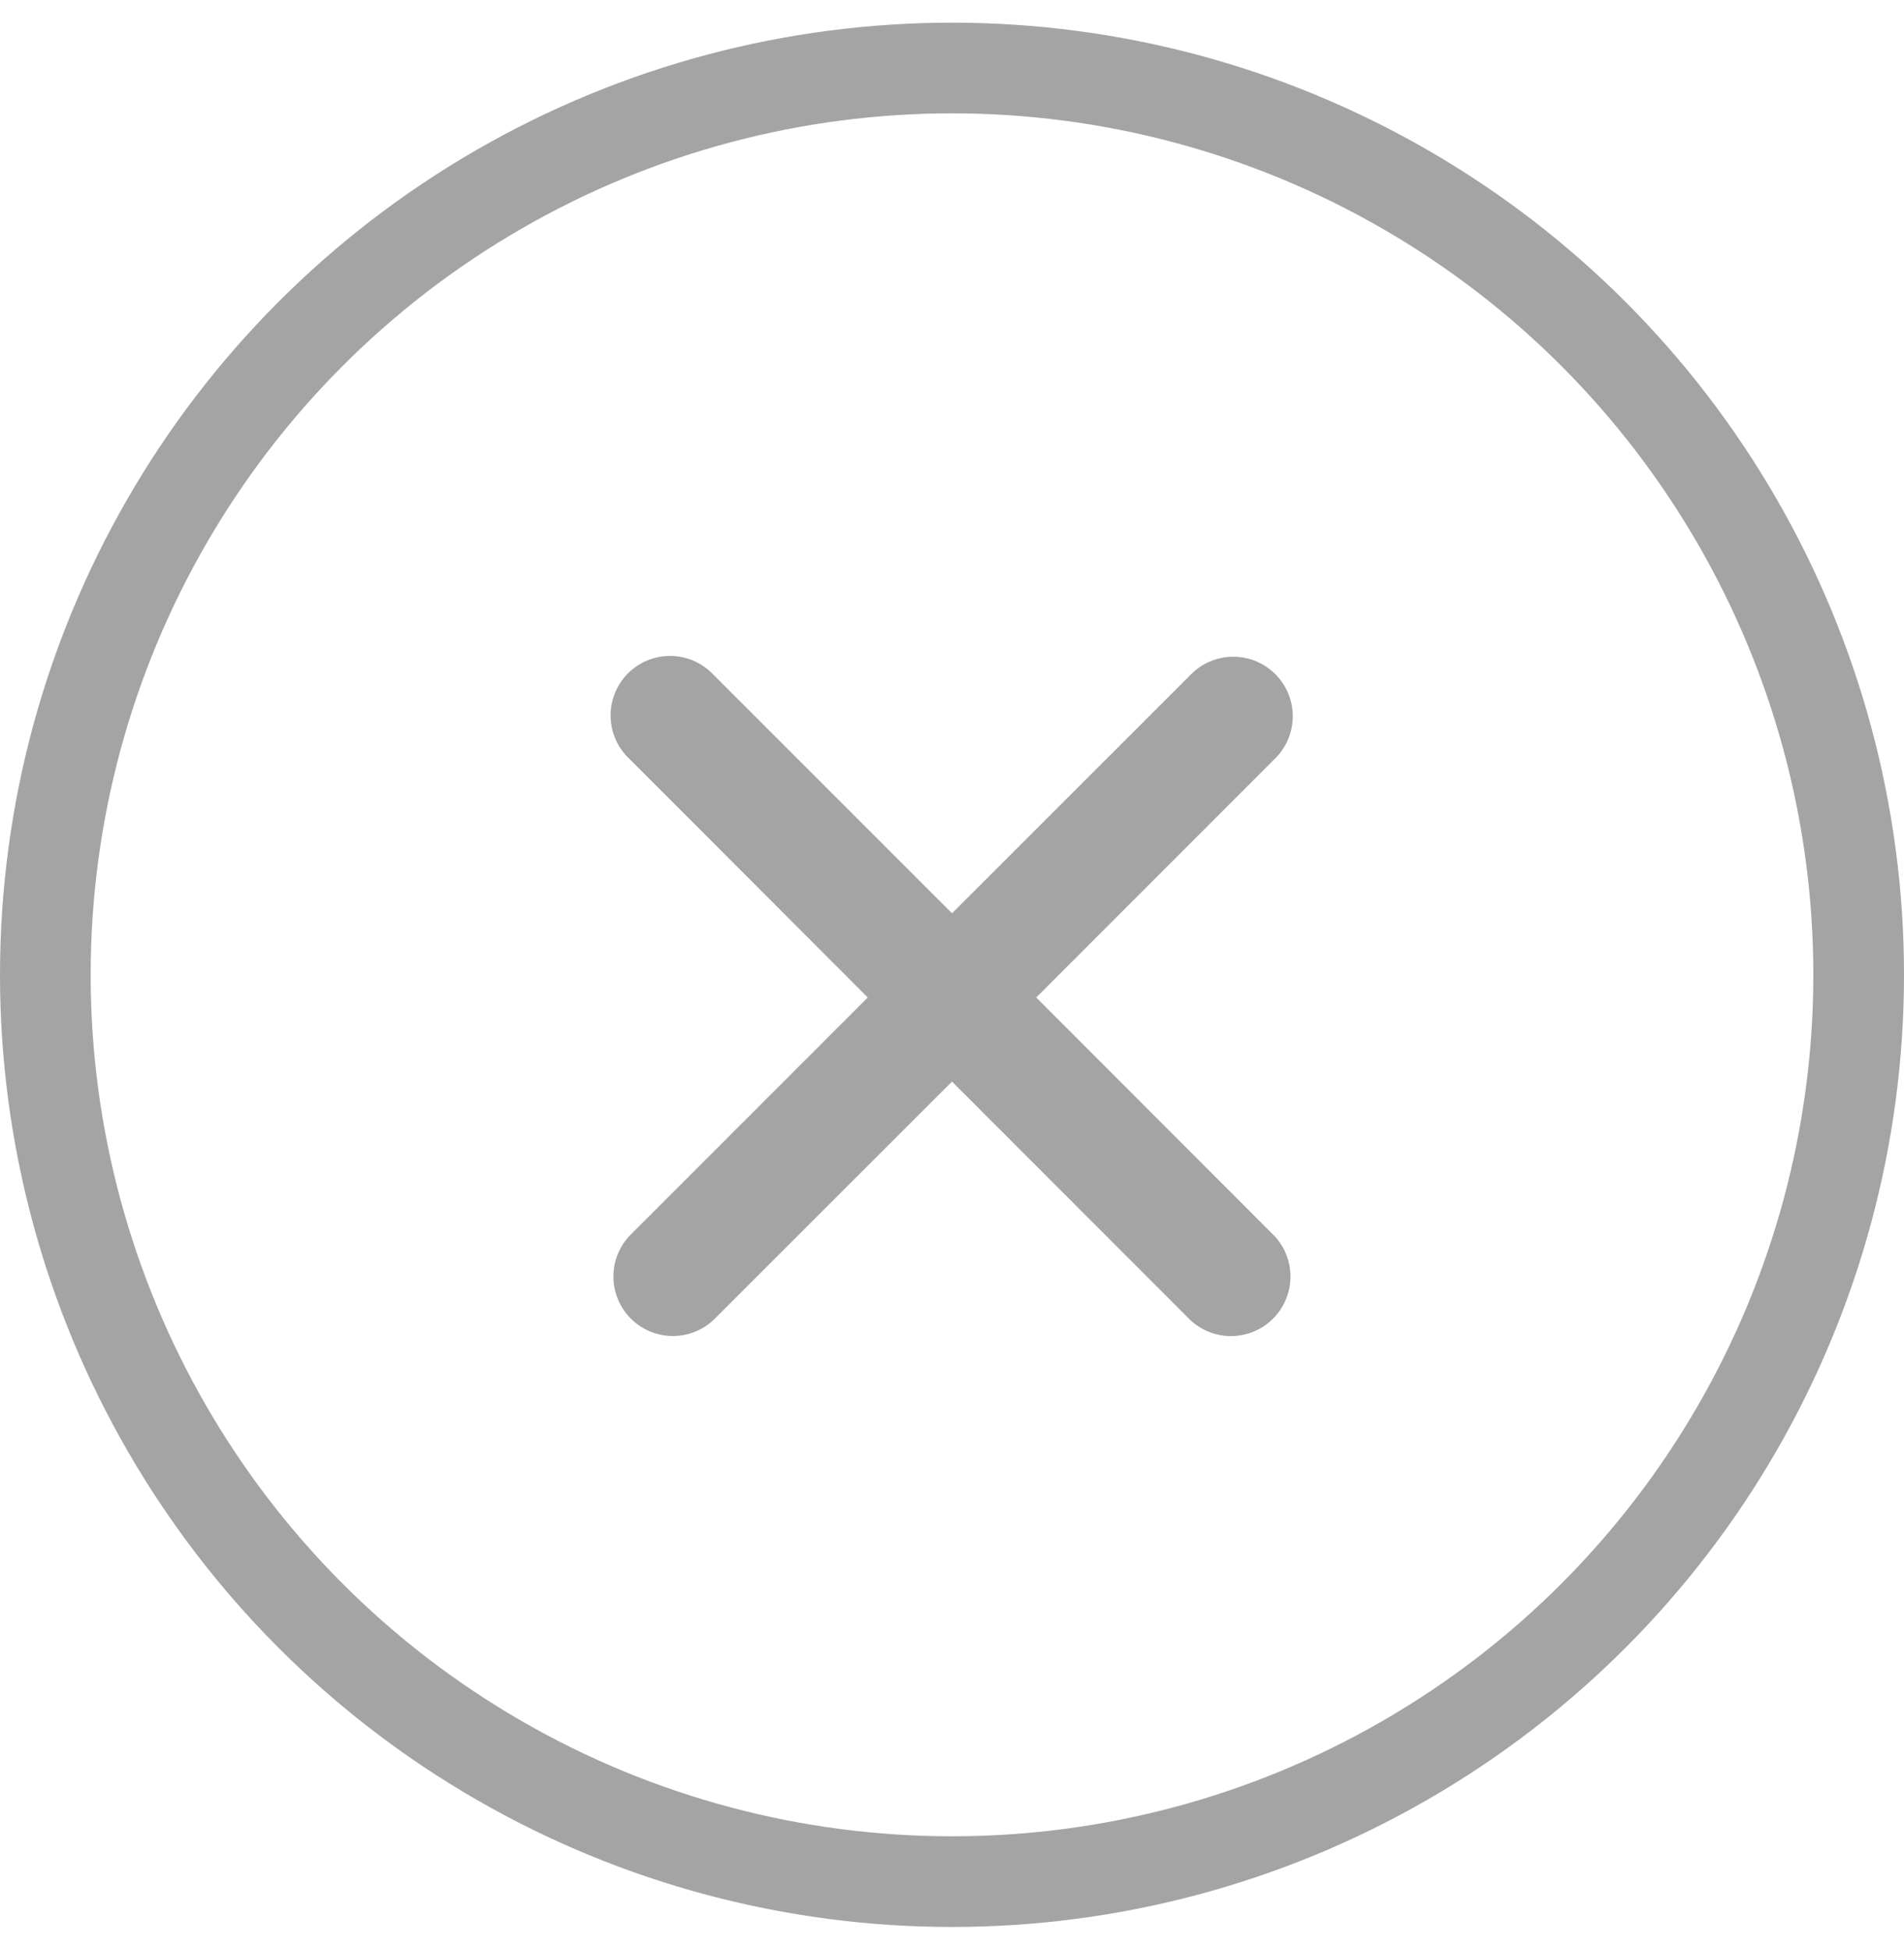
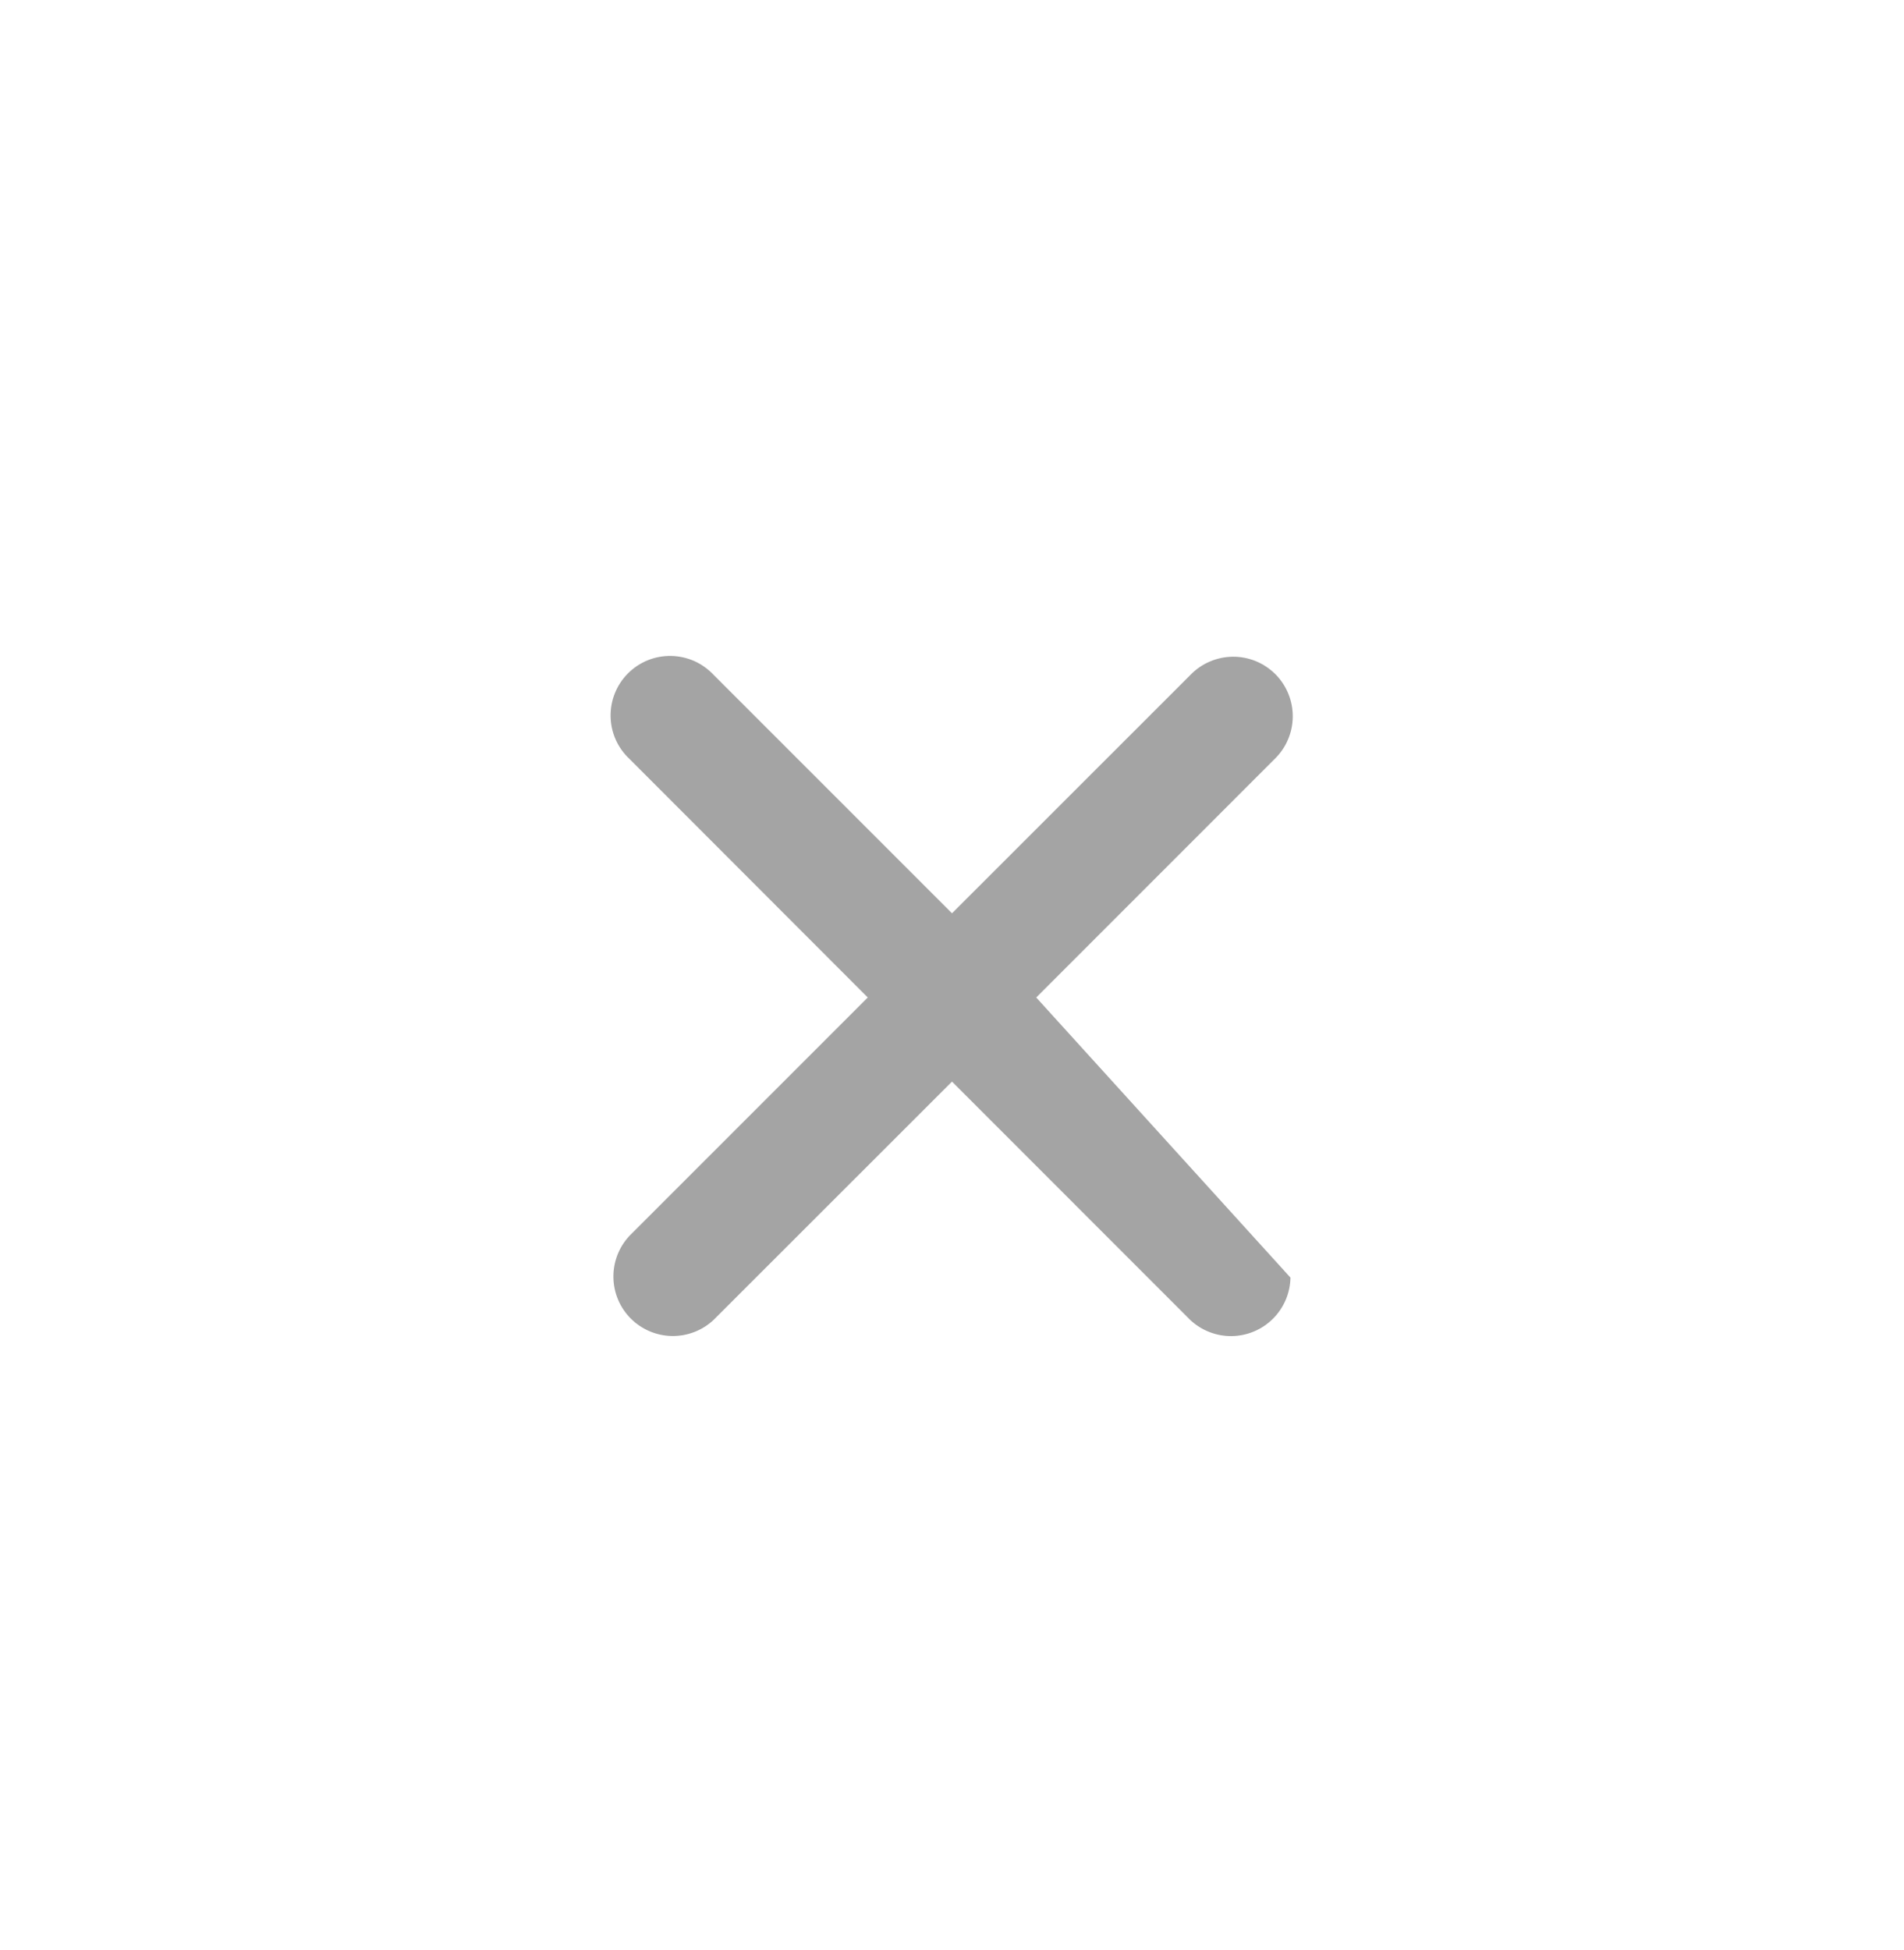
<svg xmlns="http://www.w3.org/2000/svg" width="42" height="43" viewBox="0 0 42 43" fill="none">
-   <circle cx="21" cy="21.5" r="20" stroke="#A4A4A4" stroke-width="2" />
-   <path d="M28.116 16.741C28.241 16.62 28.341 16.476 28.41 16.315C28.479 16.155 28.515 15.983 28.517 15.809C28.518 15.634 28.485 15.462 28.419 15.3C28.353 15.139 28.256 14.992 28.133 14.869C28.009 14.746 27.863 14.648 27.702 14.582C27.54 14.516 27.368 14.483 27.193 14.484C27.019 14.486 26.847 14.522 26.687 14.591C26.526 14.659 26.382 14.759 26.261 14.884L21 20.143L15.741 14.884C15.621 14.756 15.476 14.652 15.315 14.58C15.154 14.509 14.98 14.47 14.804 14.467C14.628 14.464 14.453 14.496 14.289 14.562C14.126 14.628 13.978 14.727 13.853 14.851C13.728 14.976 13.63 15.124 13.564 15.288C13.498 15.451 13.466 15.626 13.469 15.803C13.472 15.979 13.51 16.152 13.582 16.314C13.654 16.474 13.757 16.619 13.886 16.739L19.142 22L13.883 27.259C13.651 27.508 13.525 27.837 13.531 28.177C13.537 28.517 13.674 28.841 13.915 29.082C14.155 29.322 14.48 29.46 14.82 29.466C15.16 29.472 15.489 29.346 15.738 29.114L21 23.855L26.259 29.116C26.508 29.347 26.837 29.474 27.177 29.468C27.517 29.462 27.841 29.324 28.082 29.083C28.322 28.843 28.46 28.518 28.466 28.178C28.472 27.838 28.346 27.509 28.114 27.261L22.858 22L28.116 16.741Z" fill="#A4A4A4" />
+   <path d="M28.116 16.741C28.241 16.62 28.341 16.476 28.41 16.315C28.479 16.155 28.515 15.983 28.517 15.809C28.518 15.634 28.485 15.462 28.419 15.3C28.353 15.139 28.256 14.992 28.133 14.869C28.009 14.746 27.863 14.648 27.702 14.582C27.54 14.516 27.368 14.483 27.193 14.484C27.019 14.486 26.847 14.522 26.687 14.591C26.526 14.659 26.382 14.759 26.261 14.884L21 20.143L15.741 14.884C15.621 14.756 15.476 14.652 15.315 14.58C15.154 14.509 14.98 14.47 14.804 14.467C14.628 14.464 14.453 14.496 14.289 14.562C14.126 14.628 13.978 14.727 13.853 14.851C13.728 14.976 13.63 15.124 13.564 15.288C13.498 15.451 13.466 15.626 13.469 15.803C13.472 15.979 13.51 16.152 13.582 16.314C13.654 16.474 13.757 16.619 13.886 16.739L19.142 22L13.883 27.259C13.651 27.508 13.525 27.837 13.531 28.177C13.537 28.517 13.674 28.841 13.915 29.082C14.155 29.322 14.48 29.46 14.82 29.466C15.16 29.472 15.489 29.346 15.738 29.114L21 23.855L26.259 29.116C26.508 29.347 26.837 29.474 27.177 29.468C27.517 29.462 27.841 29.324 28.082 29.083C28.322 28.843 28.46 28.518 28.466 28.178L22.858 22L28.116 16.741Z" fill="#A4A4A4" />
</svg>